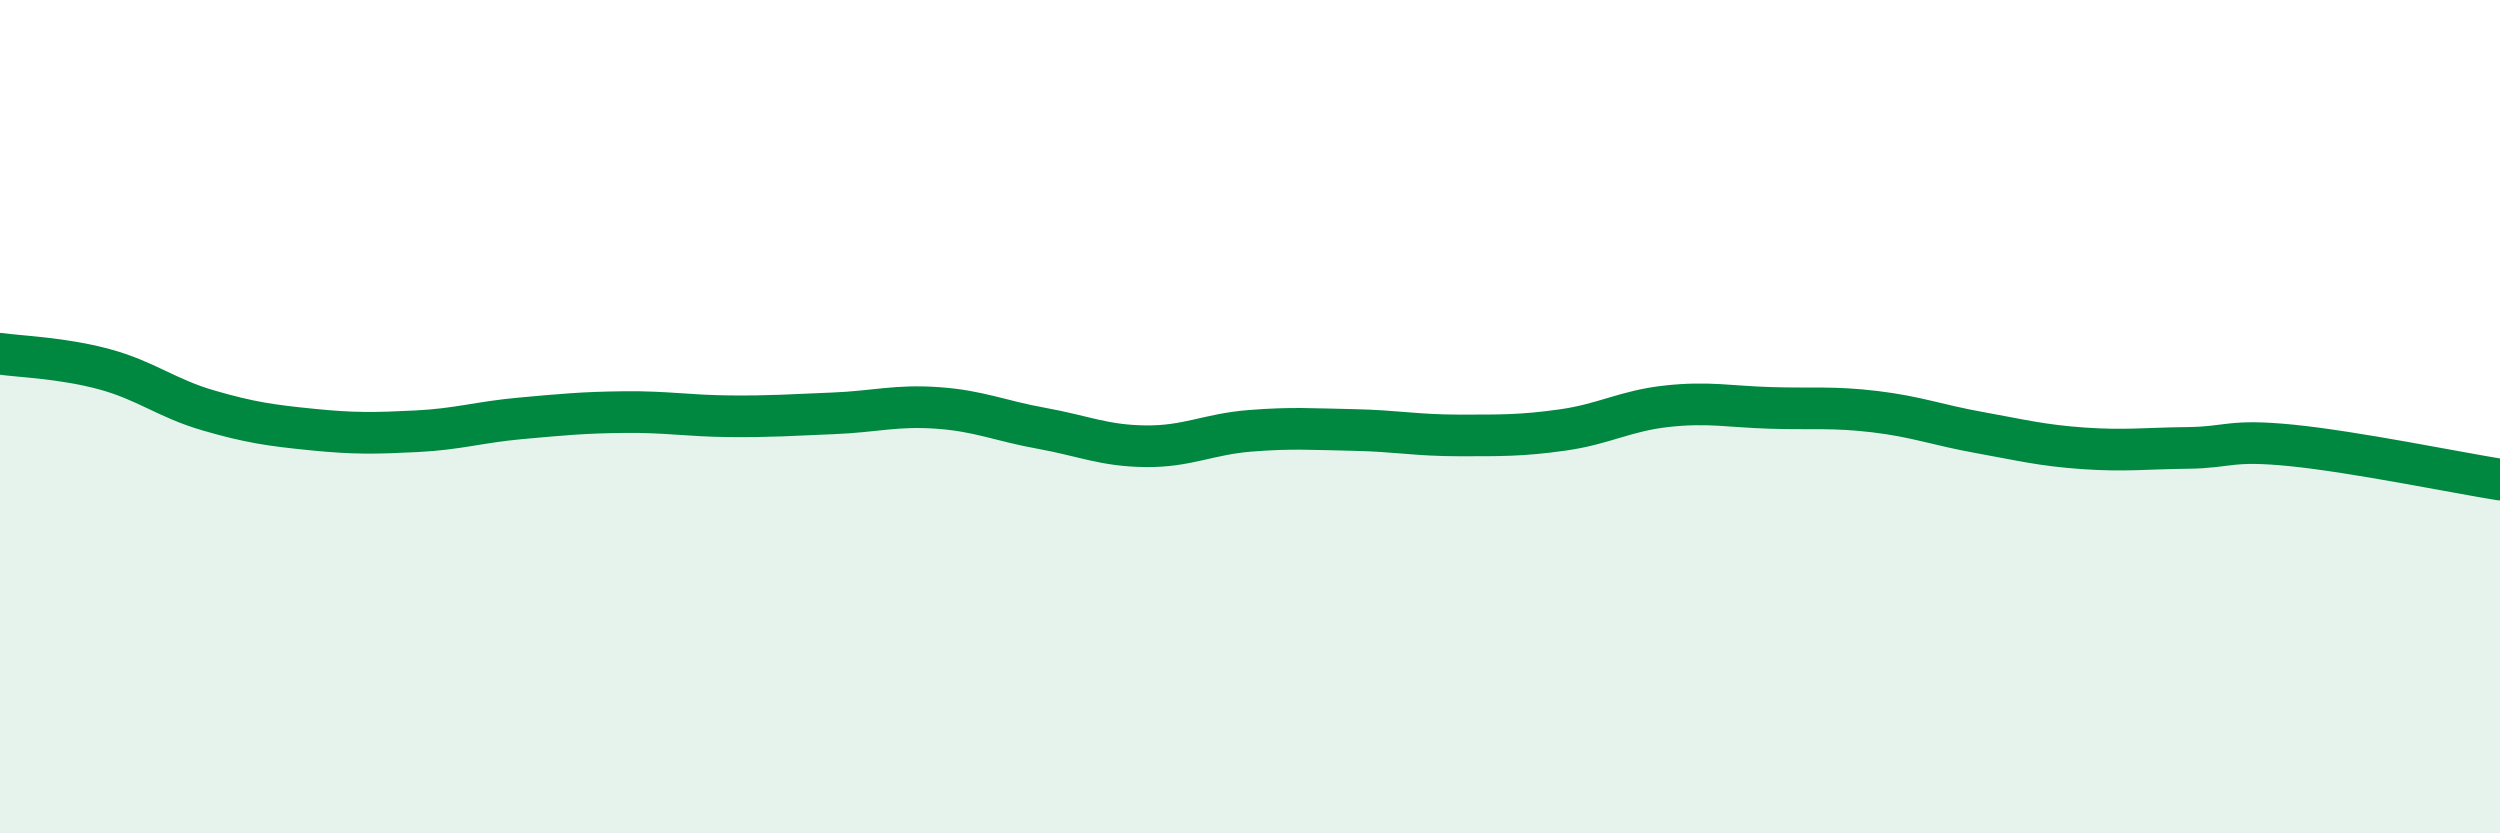
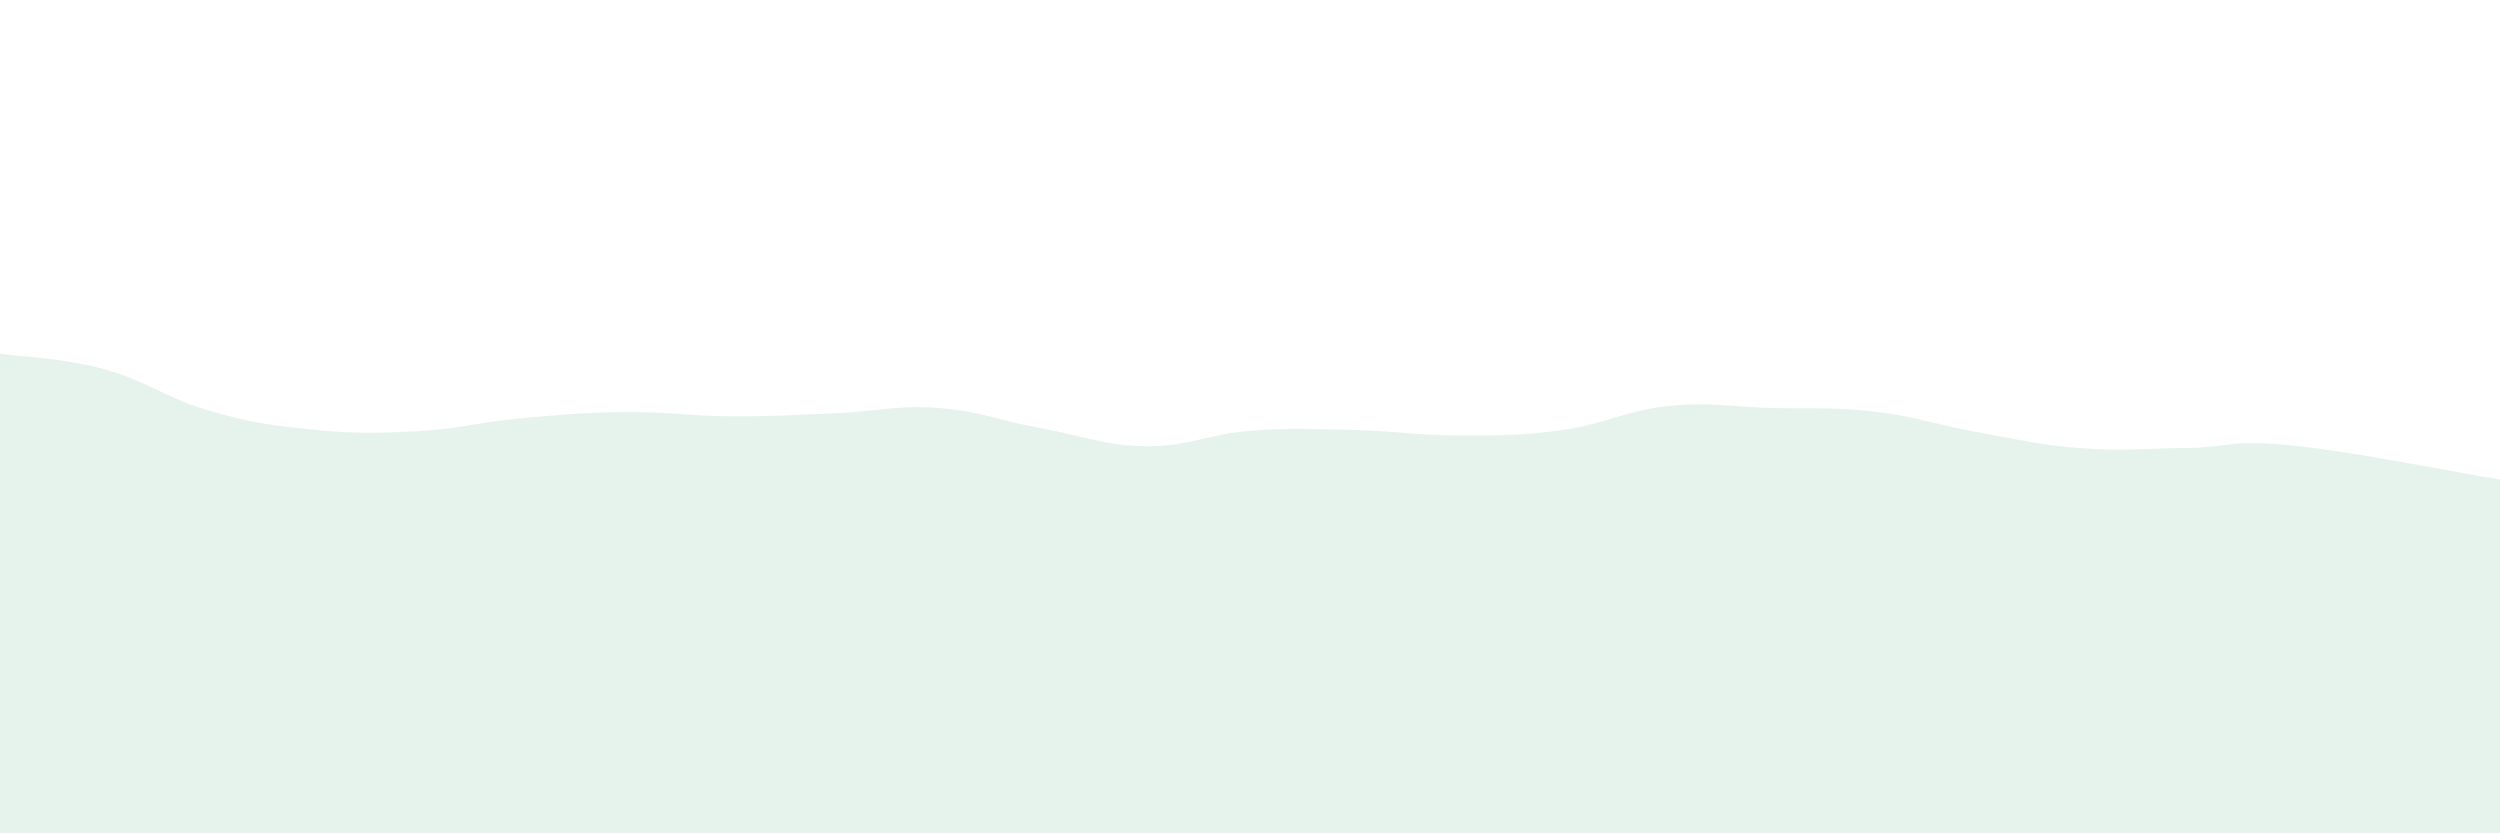
<svg xmlns="http://www.w3.org/2000/svg" width="60" height="20" viewBox="0 0 60 20">
  <path d="M 0,8.49 C 0.5,8.56 1.5,8.59 2.5,8.86 C 3.5,9.13 4,9.56 5,9.85 C 6,10.14 6.5,10.21 7.5,10.31 C 8.5,10.41 9,10.4 10,10.35 C 11,10.3 11.5,10.13 12.5,10.04 C 13.5,9.95 14,9.9 15,9.89 C 16,9.88 16.5,9.98 17.5,9.99 C 18.5,10 19,9.96 20,9.92 C 21,9.88 21.5,9.72 22.5,9.79 C 23.5,9.86 24,10.1 25,10.28 C 26,10.46 26.5,10.7 27.5,10.71 C 28.5,10.72 29,10.42 30,10.34 C 31,10.26 31.5,10.3 32.5,10.32 C 33.5,10.34 34,10.45 35,10.45 C 36,10.45 36.5,10.46 37.5,10.32 C 38.5,10.18 39,9.86 40,9.75 C 41,9.64 41.5,9.76 42.5,9.79 C 43.5,9.82 44,9.76 45,9.88 C 46,10 46.5,10.2 47.5,10.38 C 48.5,10.56 49,10.69 50,10.76 C 51,10.83 51.5,10.76 52.5,10.75 C 53.5,10.74 53.5,10.54 55,10.69 C 56.5,10.84 59,11.35 60,11.51L60 20L0 20Z" fill="#008740" opacity="0.1" stroke-linecap="round" stroke-linejoin="round" />
-   <path d="M 0,8.49 C 0.5,8.56 1.5,8.59 2.5,8.86 C 3.5,9.13 4,9.56 5,9.85 C 6,10.14 6.5,10.21 7.5,10.31 C 8.5,10.41 9,10.4 10,10.35 C 11,10.3 11.5,10.13 12.5,10.04 C 13.5,9.95 14,9.9 15,9.89 C 16,9.88 16.5,9.98 17.5,9.99 C 18.5,10 19,9.96 20,9.92 C 21,9.88 21.5,9.72 22.5,9.79 C 23.5,9.86 24,10.1 25,10.28 C 26,10.46 26.5,10.7 27.5,10.71 C 28.5,10.72 29,10.42 30,10.34 C 31,10.26 31.5,10.3 32.5,10.32 C 33.5,10.34 34,10.45 35,10.45 C 36,10.45 36.5,10.46 37.5,10.32 C 38.5,10.18 39,9.86 40,9.75 C 41,9.64 41.5,9.76 42.5,9.79 C 43.5,9.82 44,9.76 45,9.88 C 46,10 46.5,10.2 47.5,10.38 C 48.5,10.56 49,10.69 50,10.76 C 51,10.83 51.5,10.76 52.5,10.75 C 53.5,10.74 53.5,10.54 55,10.69 C 56.5,10.84 59,11.35 60,11.51" stroke="#008740" stroke-width="1" fill="none" stroke-linecap="round" stroke-linejoin="round" />
</svg>